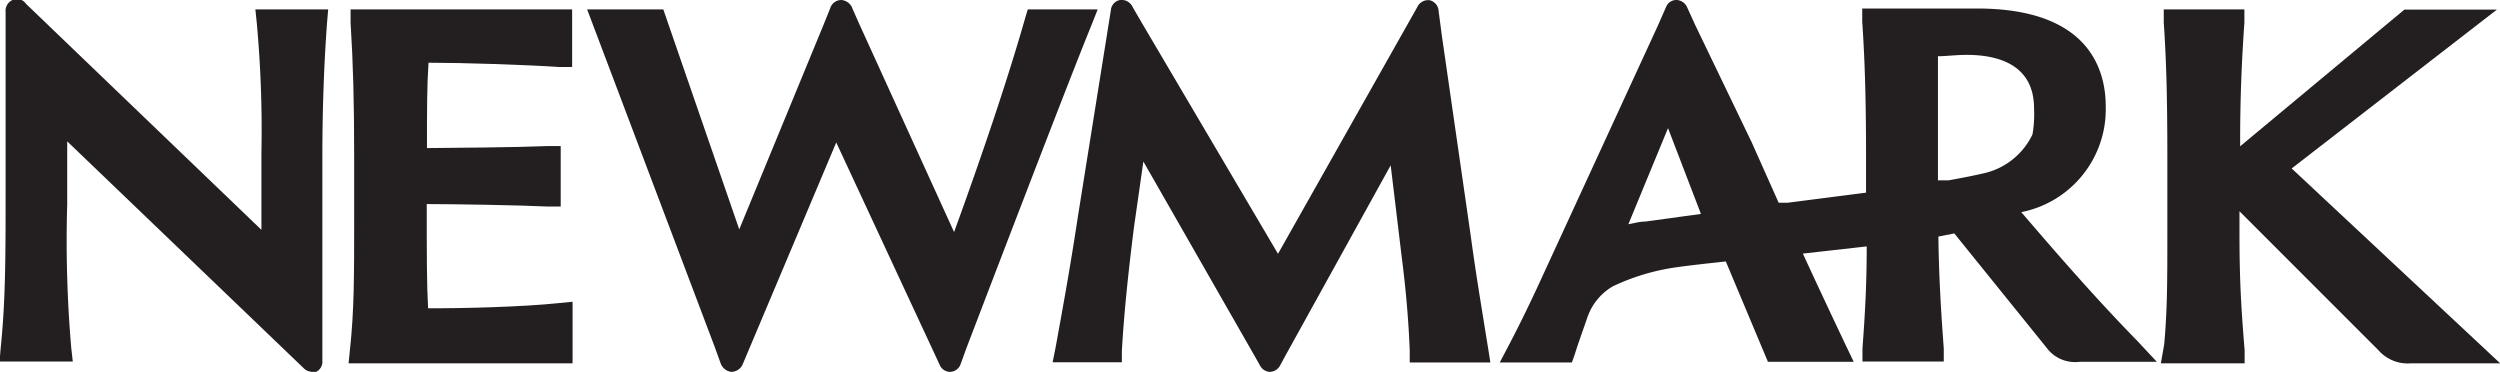
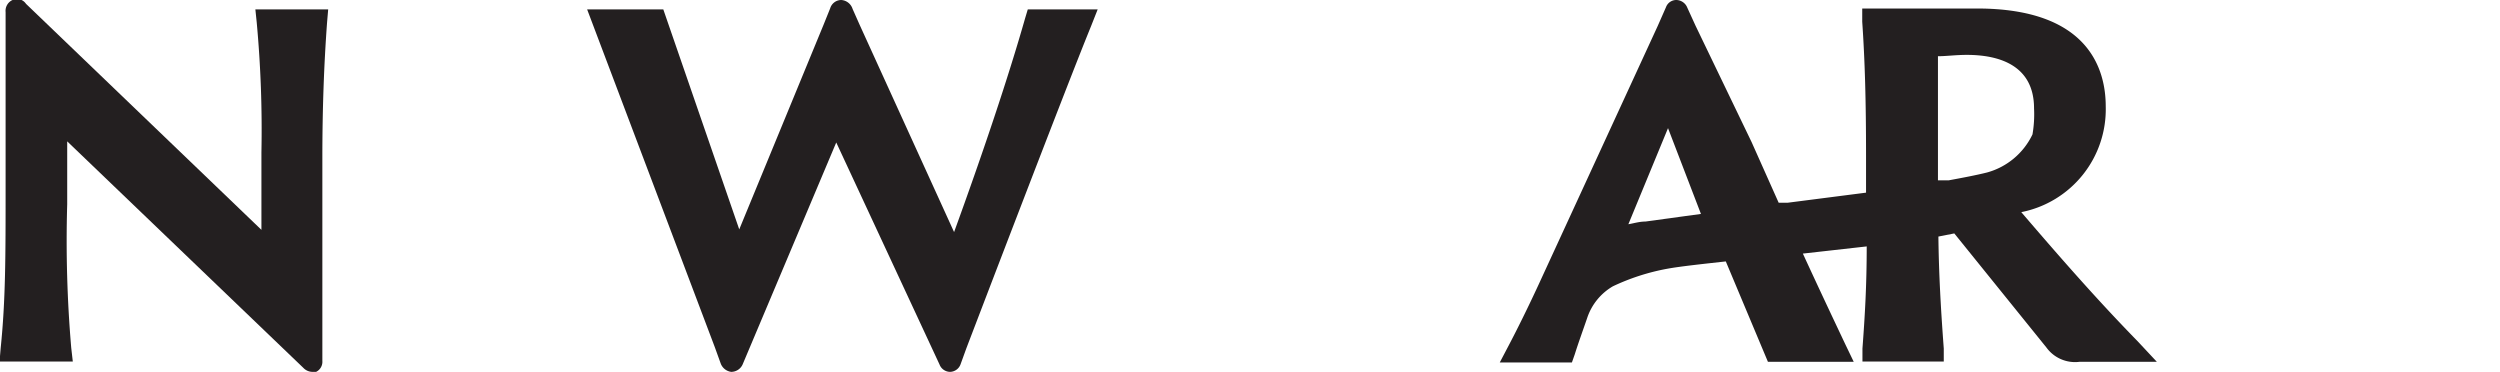
<svg xmlns="http://www.w3.org/2000/svg" id="Art" viewBox="0 0 111.6 16.6">
  <defs>
    <style>.cls-1{fill:#231f20;}</style>
  </defs>
  <path class="cls-1" d="M49.7,2.18,50,1.42H46.88l-.12.4c-.74,2.6-1.88,6-3.17,9.54L39.38,2.12h0l-.32-.72A.57.57,0,0,0,38.55,1h0a.52.52,0,0,0-.49.37l-.29.72h0L34,11.24,30.61,1.42h-3.4l5.7,15.08h0l.26.72a.58.58,0,0,0,.47.38.56.56,0,0,0,.51-.33l4.18-9.91,4.61,9.91a.51.51,0,0,0,.47.33h0a.51.51,0,0,0,.47-.34l.25-.69h0C44.18,16.44,48.59,4.89,49.7,2.18Z" transform="translate(-1 -1)" />
-   <path class="cls-1" d="M20.11,14.76c-.06-1.07-.06-2.37-.06-4.65v0c1.24,0,4.18.05,5.4.11l.58,0V7.52l-.58,0c-1.42.06-4.21.08-5.39.09,0-1.74,0-2.8.07-3.81,1.55,0,4.3.09,5.82.19l.59,0V1.42H16.65l0,.59c.11,1.75.16,3.48.16,6v2.82c0,2.48,0,4.06-.19,5.8l-.06.59h10V14.47l-.61.06C24.33,14.7,21.67,14.77,20.11,14.76Z" transform="translate(-1 -1)" />
  <path class="cls-1" d="M12.46,2a52.36,52.36,0,0,1,.21,5.81v3.45l-10-9.6h0l-.51-.49A.48.48,0,0,0,1.56,1a.53.53,0,0,0-.31.54l0,7.8c0,3.1,0,5.07-.22,7.2l-.05.6H4.25l-.07-.61A56.09,56.09,0,0,1,4,10.12V7.31L14.54,17.42a.57.57,0,0,0,.4.18l.17,0a.5.5,0,0,0,.28-.49V14.84h0V8.08c0-2.17.07-4.16.21-6.07l.05-.59H12.4Z" transform="translate(-1 -1)" />
-   <path class="cls-1" d="M103.3,8.52l9.16-7.09h-4.13L101,7.53V7.31c0-1.79.06-3.47.19-5.3l0-.59h-3.6l0,.59c.12,1.75.16,3.48.16,6v3.41c0,2.11,0,3.39-.14,4.95l-.15.85h3.74l0-.59c-.16-1.94-.23-3.16-.23-5.28v-.92l6.2,6.2a1.74,1.74,0,0,0,1.44.59h4Z" transform="translate(-1 -1)" />
  <path class="cls-1" d="M91.23,10.47A4.68,4.68,0,0,0,95,5.75c0-1.63-.74-4.37-5.74-4.37l-2,0-1.71,0H84.13l0,.59c.12,1.75.17,3.54.17,6V9.6l-3.5.45-.4,0L79.19,7.34l-2.5-5.19h0l-.37-.81A.54.54,0,0,0,75.84,1a.49.49,0,0,0-.47.32L75,2.16h0l-5.2,11.29c-.58,1.27-1.14,2.38-1.43,2.93l-.42.8h3.22l.13-.37c.15-.48.34-1,.55-1.61A2.57,2.57,0,0,1,73,13.78,9.79,9.79,0,0,1,75.41,13c.59-.11,1.73-.23,2.63-.33l1.88,4.48h3.83l-.37-.77c-.71-1.5-1.33-2.82-1.9-4.06L84.33,12c0,1.74-.08,3.09-.19,4.56l0,.58h3.63l0-.58c-.13-1.75-.22-3.31-.24-5l.71-.14,4.11,5.09a1.58,1.58,0,0,0,1.49.64h3.44l-.85-.91C94.71,14.48,93.07,12.62,91.23,10.47Zm-16.78.42c-.27,0-.52.08-.76.12l1.77-4.29,1.47,3.83ZM89.7,8.7c-.48.12-1.06.23-1.71.35-.23,0-.4,0-.48,0V8.76c0-1.76,0-3.73,0-5.25.36,0,.8-.06,1.29-.06,1.37,0,3,.42,3,2.39A5.29,5.29,0,0,1,91.73,7,3.18,3.18,0,0,1,89.7,8.7Z" transform="translate(-1 -1)" />
-   <path class="cls-1" d="M66.66,11.57,65.37,2.63h0L65.22,1.5a.52.52,0,0,0-.4-.49.54.54,0,0,0-.56.32l-6.21,11L52,2.07l-.43-.74A.55.55,0,0,0,51,1a.5.5,0,0,0-.41.45l-1.47,9.2c-.37,2.44-.67,4.05-1,5.87l-.13.65h3.09l0-.51c.09-1.52.24-3.12.54-5.51l.42-2.94L57,16.88h0l.26.46a.52.52,0,0,0,.43.26h0a.53.53,0,0,0,.45-.28l.25-.46,4.69-8.48.49,4.07c.19,1.47.31,2.88.36,4.21l0,.52h3.6l-.1-.63C67.16,14.87,66.87,13.14,66.66,11.57Z" transform="translate(-1 -1)" />
</svg>